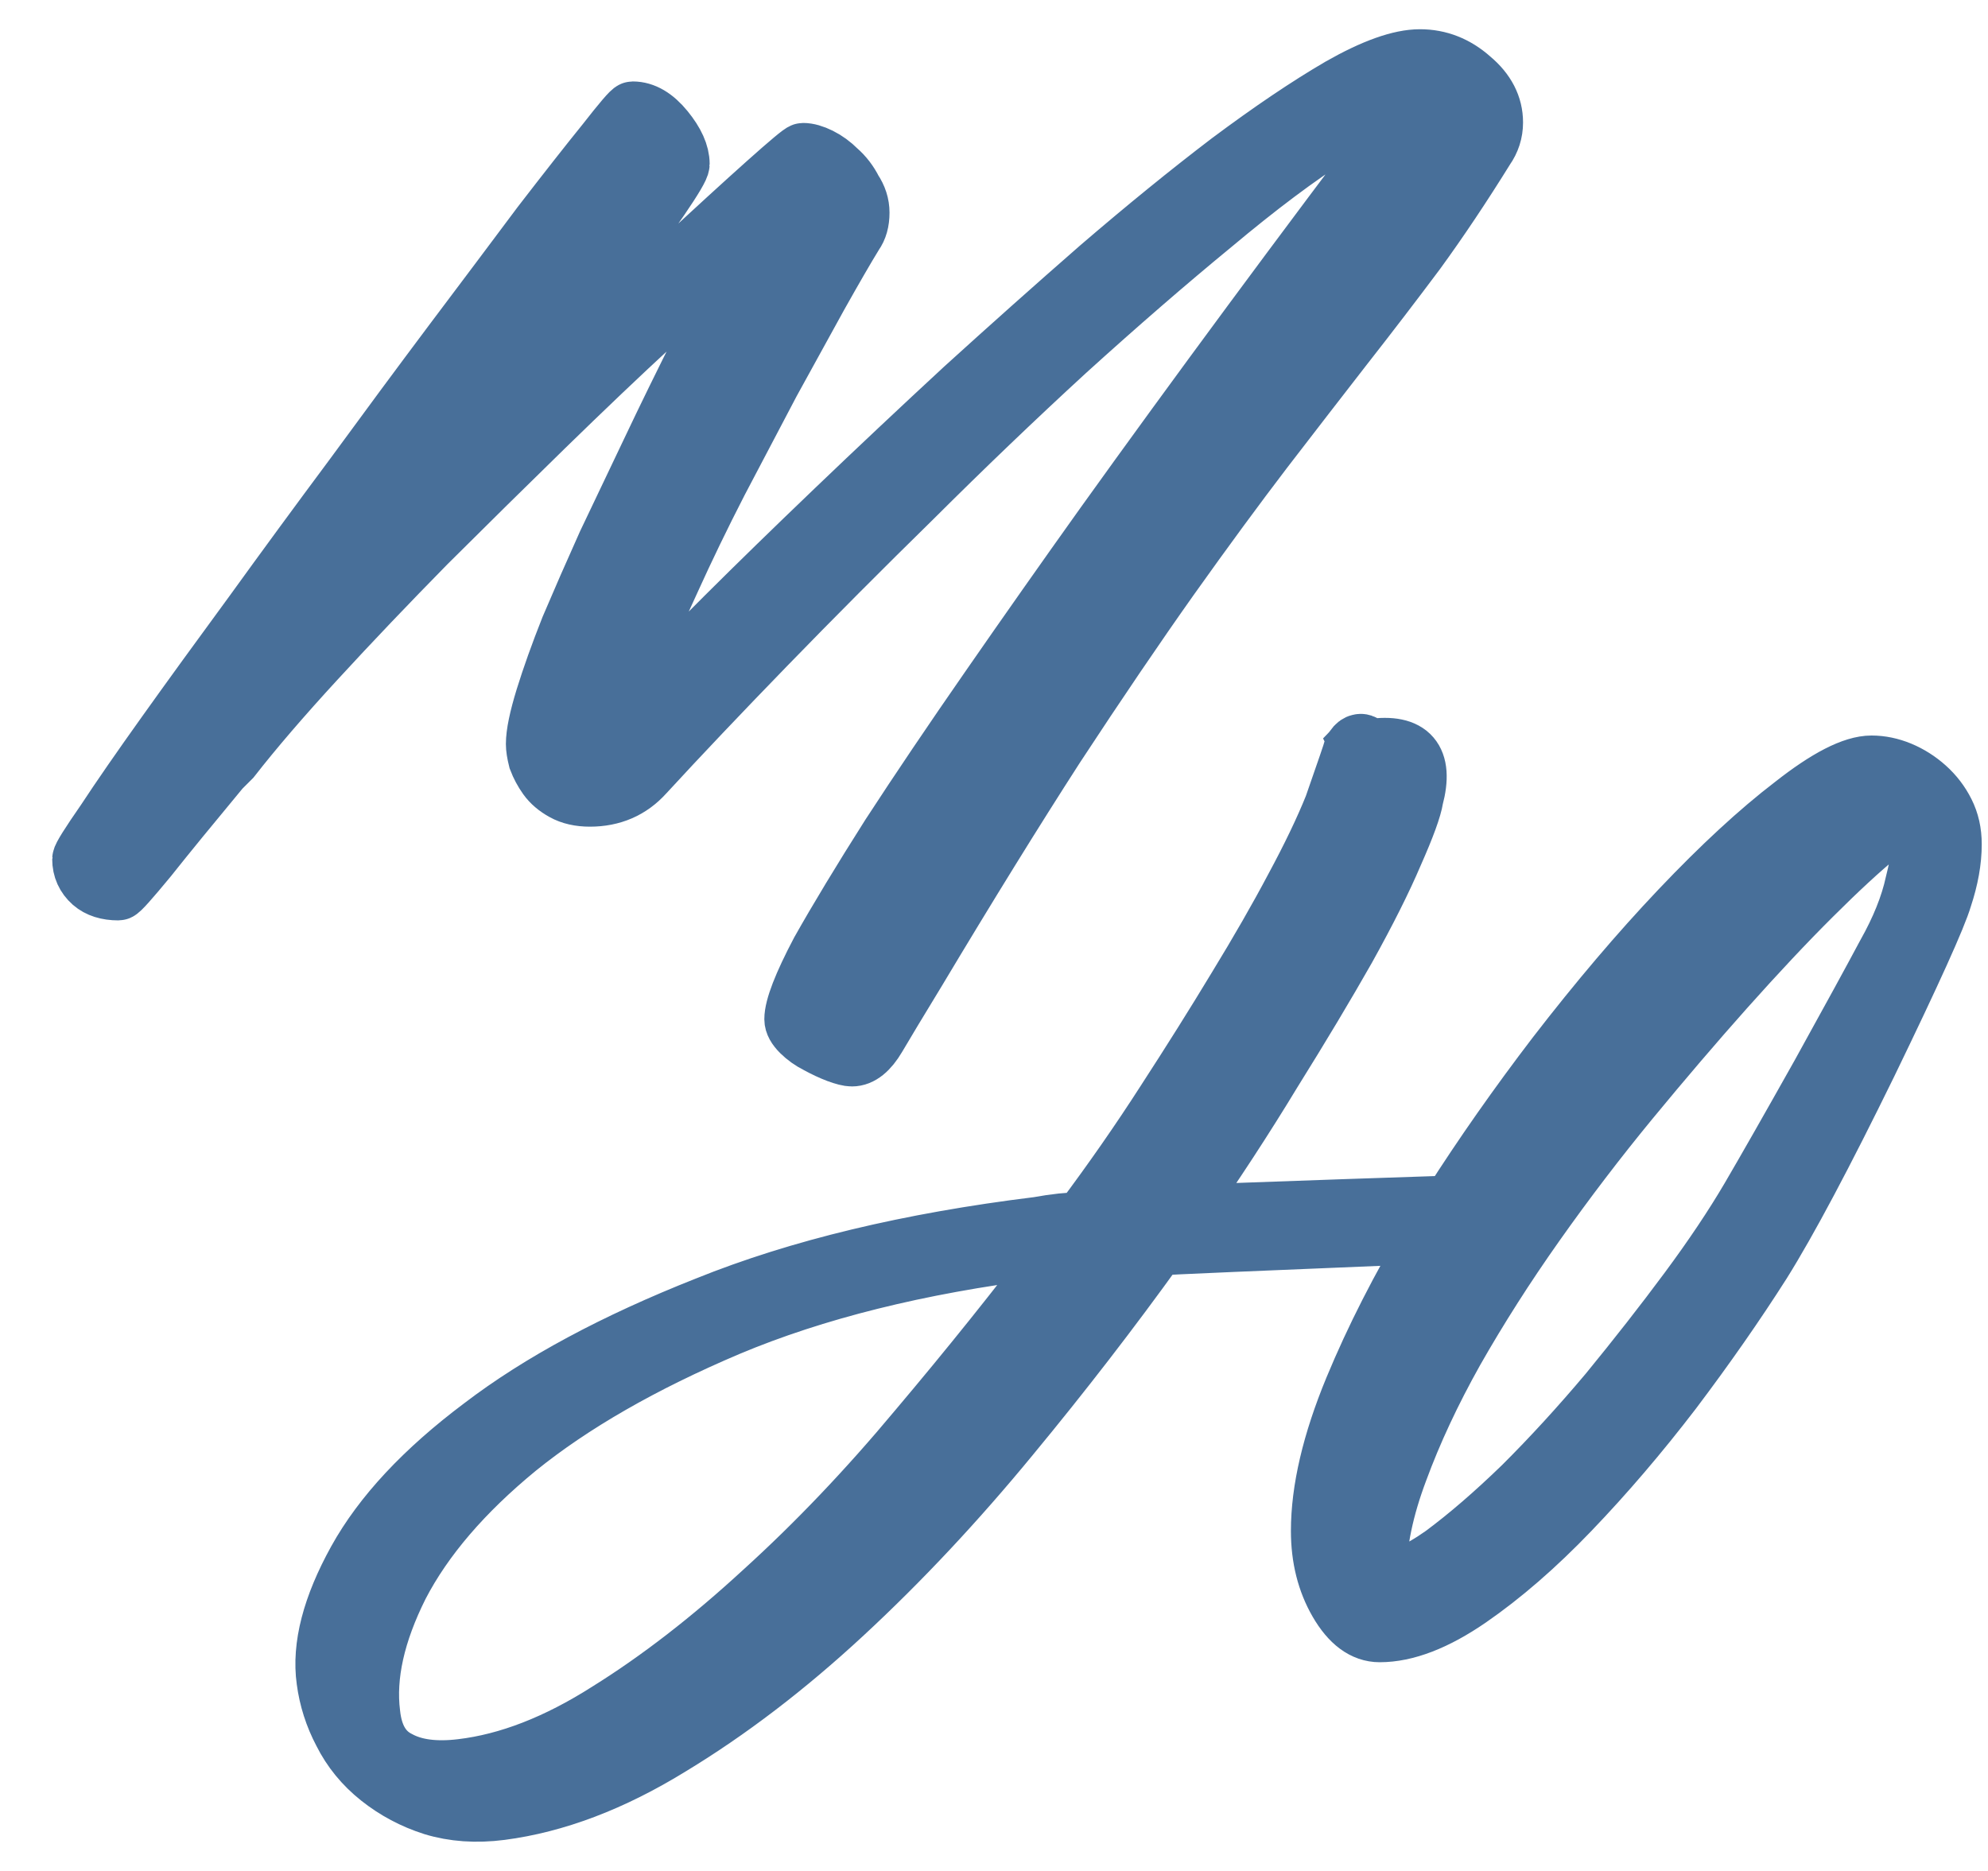
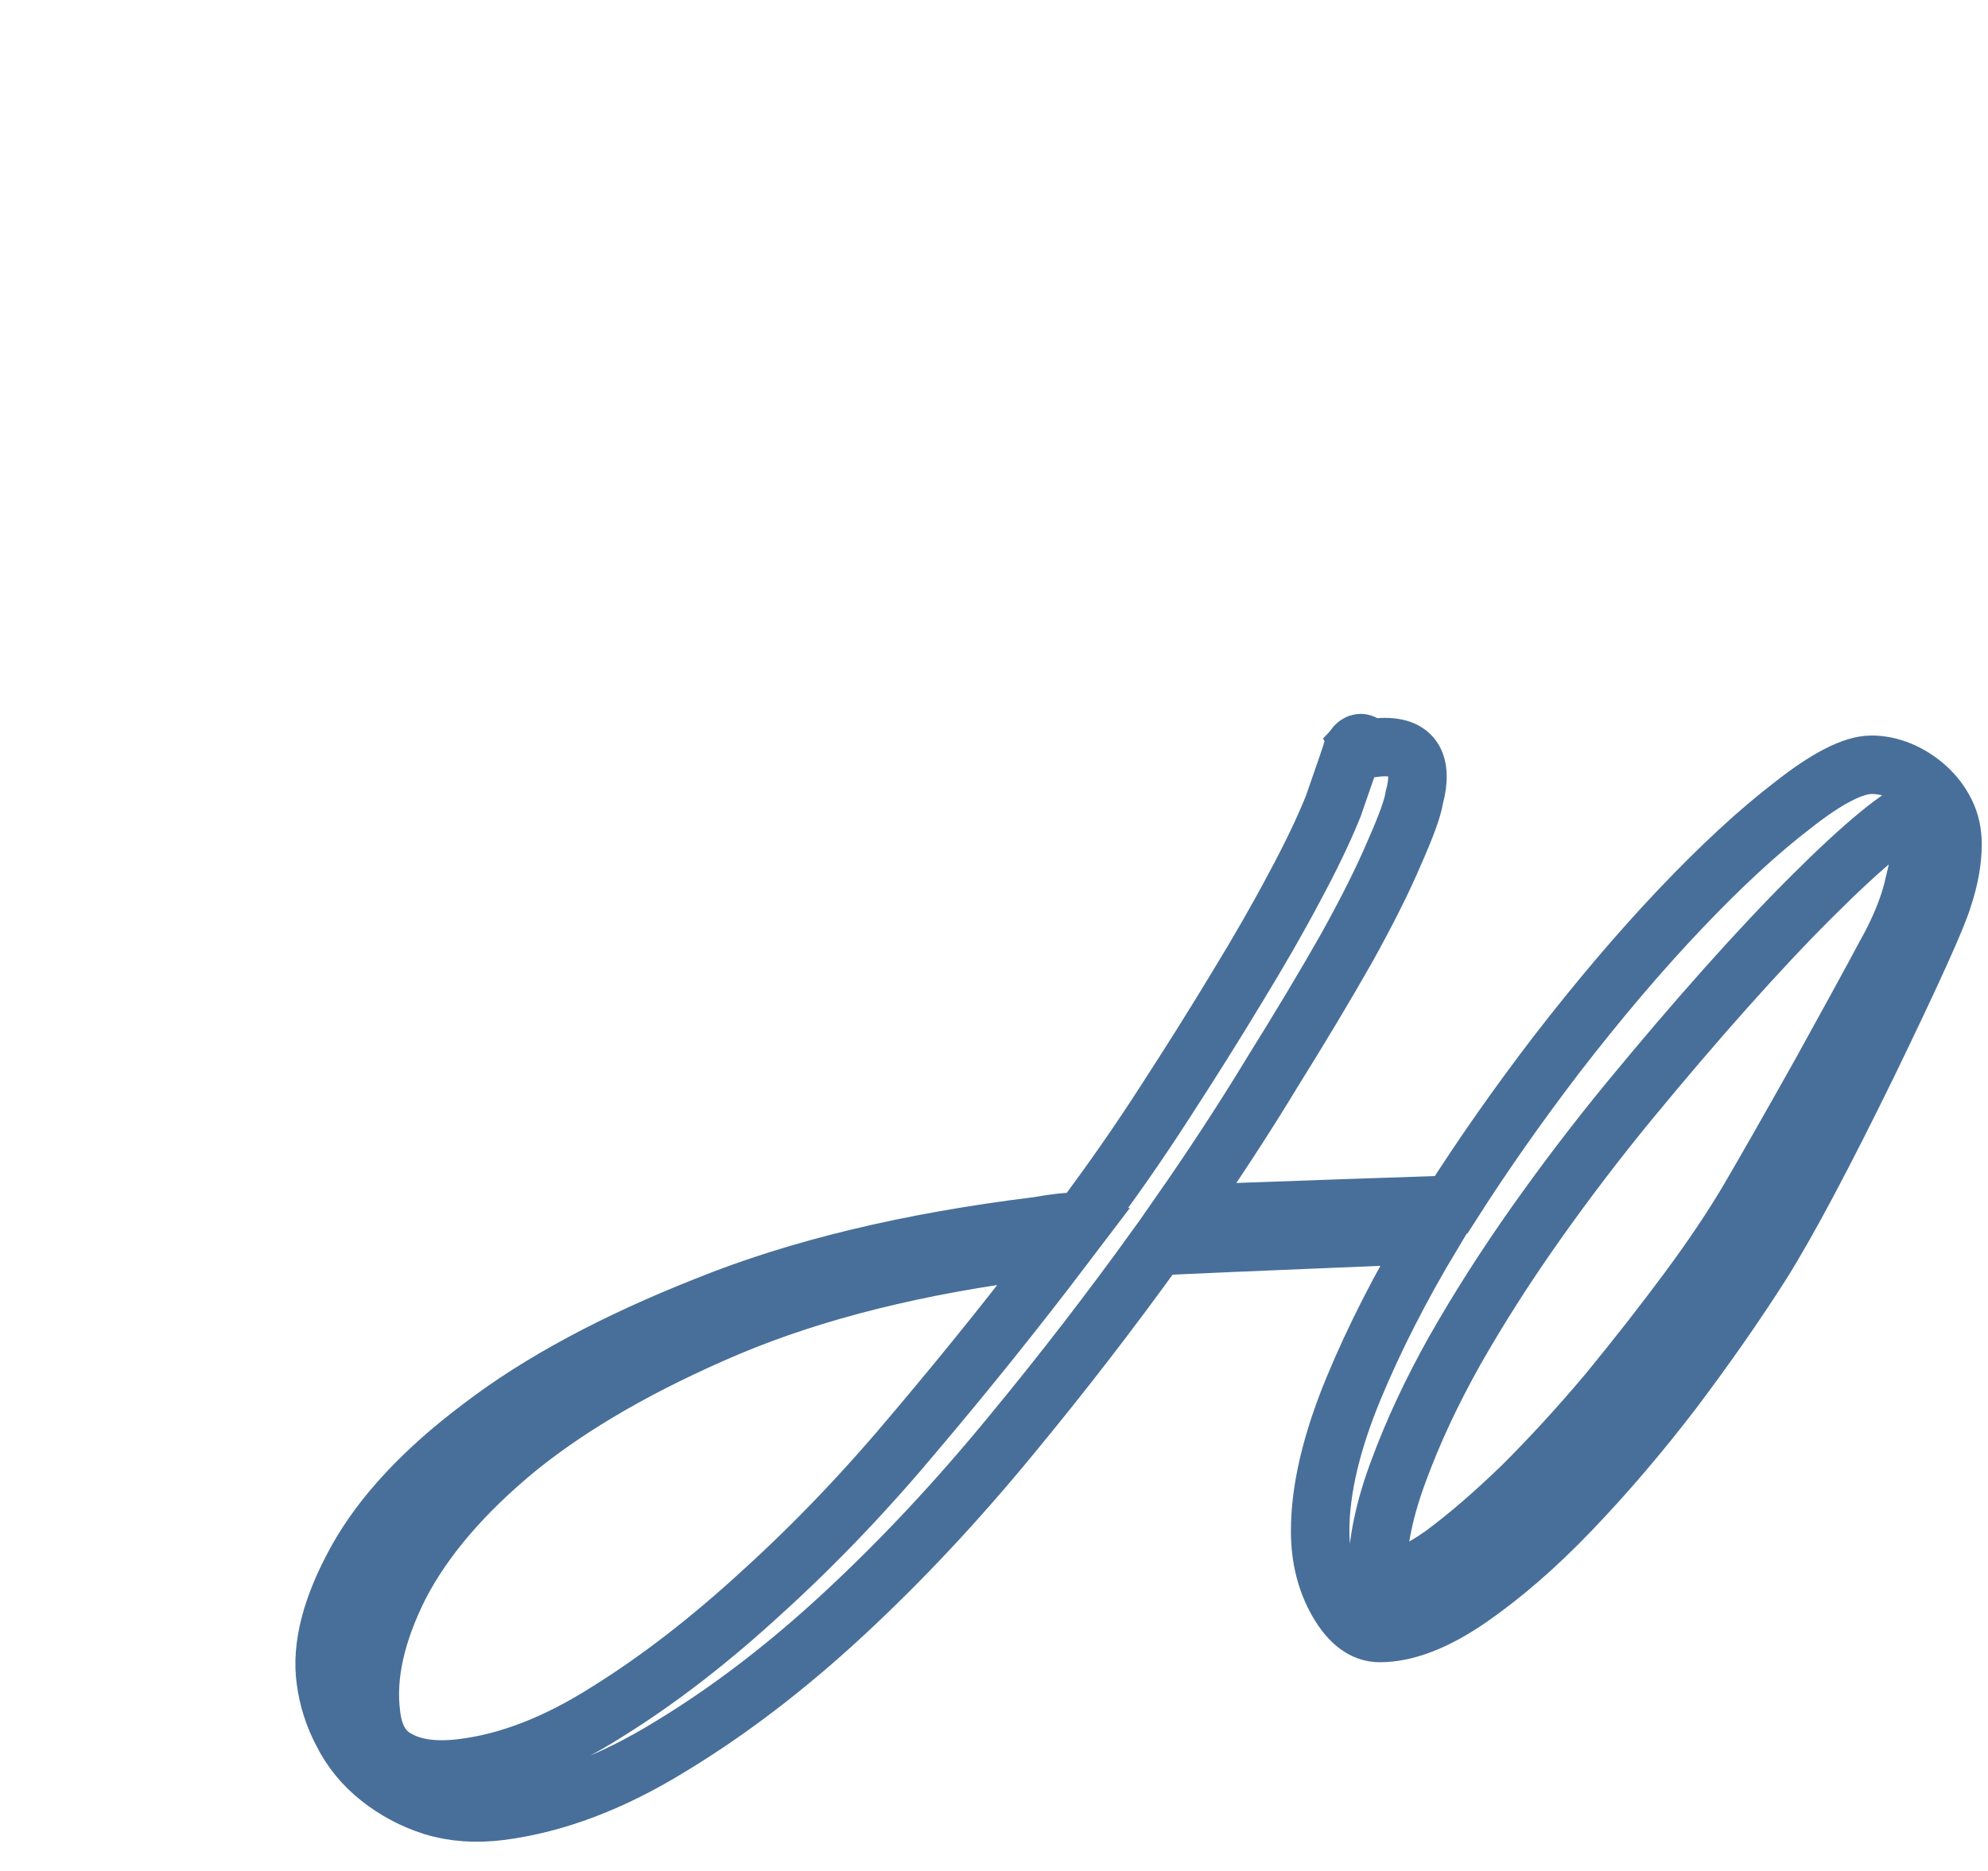
<svg xmlns="http://www.w3.org/2000/svg" width="34" height="32" viewBox="0 0 34 32" fill="none">
  <mask id="path-1-outside-1_505_7" maskUnits="userSpaceOnUse" x="0.393" y="0" width="34" height="32" fill="black">
    <rect fill="white" x="0.393" width="34" height="32" />
-     <path d="M24.285 1C24.611 1 24.903 1.115 25.161 1.345C25.419 1.561 25.548 1.811 25.548 2.095C25.548 2.258 25.5 2.407 25.405 2.542C25.011 3.177 24.618 3.766 24.224 4.307C23.83 4.834 23.416 5.375 22.981 5.93C22.561 6.471 22.106 7.059 21.617 7.695C21.142 8.317 20.605 9.047 20.008 9.886C19.424 10.711 18.772 11.671 18.053 12.767C17.347 13.862 16.552 15.147 15.67 16.621C15.357 17.135 15.133 17.507 14.998 17.737C14.862 17.967 14.719 18.082 14.57 18.082C14.516 18.082 14.434 18.061 14.325 18.021C14.217 17.98 14.101 17.926 13.979 17.859C13.871 17.805 13.776 17.737 13.694 17.656C13.613 17.575 13.572 17.5 13.572 17.433C13.572 17.23 13.721 16.844 14.02 16.276C14.332 15.722 14.733 15.059 15.222 14.288C15.724 13.517 16.294 12.672 16.933 11.752C17.571 10.832 18.222 9.906 18.888 8.973C20.449 6.795 22.228 4.388 24.224 1.751V1.71H24.183C23.871 1.71 23.409 1.906 22.798 2.298C22.201 2.677 21.515 3.191 20.741 3.84C19.967 4.476 19.132 5.199 18.236 6.011C17.353 6.822 16.478 7.661 15.609 8.527C14.74 9.379 13.905 10.217 13.104 11.042C12.316 11.854 11.623 12.584 11.026 13.233C10.782 13.504 10.469 13.639 10.089 13.639C9.913 13.639 9.763 13.605 9.641 13.537C9.519 13.47 9.424 13.389 9.356 13.294C9.288 13.199 9.234 13.098 9.193 12.99C9.166 12.882 9.152 12.794 9.152 12.726C9.152 12.55 9.207 12.286 9.315 11.935C9.424 11.583 9.566 11.184 9.743 10.738C9.933 10.291 10.143 9.811 10.374 9.297C10.619 8.783 10.863 8.27 11.108 7.756C11.678 6.552 12.336 5.247 13.083 3.84C13.056 3.84 12.866 4.002 12.513 4.327C12.16 4.638 11.705 5.051 11.148 5.565C10.605 6.065 9.994 6.647 9.315 7.309C8.65 7.958 7.978 8.621 7.299 9.297C6.634 9.974 6.002 10.636 5.405 11.286C4.821 11.921 4.339 12.482 3.959 12.969L3.776 13.152C3.26 13.774 2.845 14.281 2.533 14.674C2.221 15.052 2.051 15.242 2.024 15.242C1.834 15.242 1.685 15.194 1.576 15.1C1.454 14.991 1.393 14.856 1.393 14.694C1.393 14.653 1.528 14.437 1.8 14.045C2.058 13.652 2.404 13.152 2.839 12.543C3.273 11.935 3.769 11.252 4.325 10.494C4.882 9.723 5.452 8.946 6.036 8.161C6.62 7.363 7.19 6.592 7.747 5.849C8.317 5.091 8.82 4.422 9.254 3.84C9.702 3.259 10.069 2.792 10.354 2.44C10.639 2.075 10.795 1.893 10.822 1.893C11.012 1.893 11.196 2.001 11.372 2.217C11.549 2.434 11.637 2.63 11.637 2.806C11.637 2.86 11.522 3.056 11.291 3.394C11.06 3.732 10.748 4.165 10.354 4.692C9.96 5.22 9.505 5.815 8.989 6.478C8.487 7.14 7.964 7.823 7.421 8.527C8.127 7.823 8.847 7.12 9.58 6.417C10.327 5.7 10.999 5.064 11.596 4.51C12.207 3.942 12.71 3.482 13.104 3.13C13.497 2.779 13.708 2.603 13.735 2.603C13.816 2.603 13.911 2.63 14.02 2.684C14.129 2.738 14.23 2.812 14.325 2.907C14.434 3.002 14.522 3.117 14.59 3.252C14.672 3.374 14.713 3.502 14.713 3.637C14.713 3.786 14.679 3.908 14.611 4.002C14.461 4.246 14.258 4.598 14 5.057C13.755 5.504 13.484 5.997 13.185 6.538C12.9 7.079 12.601 7.647 12.289 8.242C11.99 8.824 11.719 9.385 11.474 9.926C11.23 10.454 11.019 10.934 10.843 11.367C10.68 11.8 10.592 12.131 10.578 12.361C10.605 12.347 10.782 12.178 11.108 11.854C11.433 11.515 11.868 11.076 12.411 10.535C12.954 9.994 13.579 9.385 14.285 8.709C14.991 8.033 15.724 7.343 16.484 6.64C17.258 5.937 18.032 5.247 18.806 4.571C19.594 3.894 20.334 3.292 21.026 2.765C21.732 2.238 22.364 1.811 22.92 1.487C23.491 1.162 23.945 1 24.285 1Z" />
    <path d="M7.893 30.243C8.694 30.148 9.529 29.823 10.398 29.269C11.267 28.728 12.15 28.045 13.046 27.22C13.956 26.395 14.838 25.468 15.694 24.441C16.563 23.413 17.398 22.371 18.199 21.316L17.751 21.377C15.701 21.634 13.935 22.074 12.455 22.696C10.989 23.318 9.787 24.008 8.851 24.765C7.927 25.523 7.255 26.307 6.834 27.118C6.427 27.93 6.264 28.66 6.345 29.309C6.386 29.702 6.542 29.965 6.814 30.101C7.085 30.249 7.445 30.297 7.893 30.243ZM23.616 27.037C23.902 27.037 24.255 26.889 24.676 26.591C25.096 26.28 25.551 25.888 26.04 25.414C26.529 24.927 27.018 24.393 27.507 23.812C27.995 23.216 28.45 22.635 28.871 22.067C29.292 21.499 29.645 20.971 29.93 20.485C30.215 19.998 30.616 19.294 31.132 18.375C31.648 17.442 32.021 16.759 32.252 16.326C32.496 15.893 32.659 15.487 32.741 15.108C32.836 14.73 32.883 14.419 32.883 14.175C32.883 13.986 32.836 13.891 32.741 13.891C32.646 13.891 32.442 14.02 32.13 14.277C31.817 14.534 31.437 14.885 30.989 15.332C30.541 15.778 30.046 16.305 29.503 16.914C28.973 17.509 28.43 18.145 27.873 18.821C27.317 19.497 26.78 20.201 26.264 20.931C25.748 21.661 25.287 22.385 24.879 23.102C24.485 23.805 24.166 24.488 23.922 25.151C23.678 25.8 23.555 26.388 23.555 26.916C23.555 26.997 23.576 27.037 23.616 27.037ZM24.492 21.113C21.505 21.235 19.937 21.303 19.788 21.316C19 22.412 18.165 23.494 17.282 24.562C16.359 25.685 15.409 26.699 14.431 27.605C13.453 28.512 12.462 29.269 11.457 29.877C10.466 30.486 9.502 30.851 8.565 30.973C8.144 31.027 7.757 31 7.404 30.892C7.065 30.784 6.76 30.621 6.488 30.405C6.216 30.189 6.006 29.931 5.857 29.634C5.707 29.35 5.612 29.052 5.571 28.741C5.49 28.16 5.667 27.477 6.101 26.692C6.535 25.908 7.248 25.144 8.24 24.4C9.231 23.643 10.514 22.953 12.089 22.331C13.664 21.695 15.551 21.242 17.751 20.971C17.9 20.944 18.036 20.924 18.158 20.911C18.294 20.897 18.409 20.89 18.504 20.89C19.02 20.201 19.496 19.517 19.93 18.841C20.378 18.151 20.785 17.502 21.152 16.894C21.532 16.272 21.858 15.704 22.13 15.19C22.415 14.662 22.639 14.195 22.802 13.79C23.019 13.168 23.128 12.85 23.128 12.836C23.141 12.823 23.148 12.809 23.148 12.796C23.189 12.742 23.223 12.715 23.25 12.715C23.277 12.701 23.318 12.715 23.372 12.755C23.399 12.782 23.426 12.796 23.454 12.796C24.119 12.701 24.363 12.985 24.187 13.648C24.16 13.824 24.044 14.141 23.84 14.601C23.65 15.048 23.379 15.589 23.026 16.224C22.673 16.846 22.252 17.55 21.763 18.334C21.288 19.119 20.758 19.93 20.174 20.768C22.415 20.687 23.963 20.633 24.818 20.606C25.361 19.754 25.959 18.902 26.61 18.05C27.33 17.117 28.036 16.285 28.729 15.555C29.435 14.811 30.08 14.216 30.663 13.77C31.247 13.31 31.695 13.08 32.008 13.08C32.171 13.08 32.334 13.114 32.496 13.181C32.659 13.249 32.809 13.344 32.944 13.465C33.08 13.587 33.189 13.729 33.27 13.891C33.352 14.053 33.393 14.236 33.393 14.439C33.393 14.723 33.338 15.027 33.23 15.352C33.135 15.677 32.707 16.623 31.947 18.192C31.186 19.747 30.582 20.884 30.134 21.6C29.686 22.304 29.177 23.034 28.606 23.791C28.036 24.535 27.452 25.218 26.855 25.84C26.271 26.449 25.694 26.949 25.124 27.342C24.553 27.734 24.044 27.93 23.596 27.93C23.325 27.93 23.087 27.754 22.883 27.402C22.68 27.051 22.578 26.645 22.578 26.185C22.578 25.482 22.768 24.67 23.148 23.751C23.501 22.899 23.949 22.02 24.492 21.113Z" />
  </mask>
-   <path d="M24.285 1C24.611 1 24.903 1.115 25.161 1.345C25.419 1.561 25.548 1.811 25.548 2.095C25.548 2.258 25.5 2.407 25.405 2.542C25.011 3.177 24.618 3.766 24.224 4.307C23.83 4.834 23.416 5.375 22.981 5.93C22.561 6.471 22.106 7.059 21.617 7.695C21.142 8.317 20.605 9.047 20.008 9.886C19.424 10.711 18.772 11.671 18.053 12.767C17.347 13.862 16.552 15.147 15.67 16.621C15.357 17.135 15.133 17.507 14.998 17.737C14.862 17.967 14.719 18.082 14.57 18.082C14.516 18.082 14.434 18.061 14.325 18.021C14.217 17.98 14.101 17.926 13.979 17.859C13.871 17.805 13.776 17.737 13.694 17.656C13.613 17.575 13.572 17.5 13.572 17.433C13.572 17.23 13.721 16.844 14.02 16.276C14.332 15.722 14.733 15.059 15.222 14.288C15.724 13.517 16.294 12.672 16.933 11.752C17.571 10.832 18.222 9.906 18.888 8.973C20.449 6.795 22.228 4.388 24.224 1.751V1.71H24.183C23.871 1.71 23.409 1.906 22.798 2.298C22.201 2.677 21.515 3.191 20.741 3.84C19.967 4.476 19.132 5.199 18.236 6.011C17.353 6.822 16.478 7.661 15.609 8.527C14.74 9.379 13.905 10.217 13.104 11.042C12.316 11.854 11.623 12.584 11.026 13.233C10.782 13.504 10.469 13.639 10.089 13.639C9.913 13.639 9.763 13.605 9.641 13.537C9.519 13.47 9.424 13.389 9.356 13.294C9.288 13.199 9.234 13.098 9.193 12.99C9.166 12.882 9.152 12.794 9.152 12.726C9.152 12.55 9.207 12.286 9.315 11.935C9.424 11.583 9.566 11.184 9.743 10.738C9.933 10.291 10.143 9.811 10.374 9.297C10.619 8.783 10.863 8.27 11.108 7.756C11.678 6.552 12.336 5.247 13.083 3.84C13.056 3.84 12.866 4.002 12.513 4.327C12.16 4.638 11.705 5.051 11.148 5.565C10.605 6.065 9.994 6.647 9.315 7.309C8.65 7.958 7.978 8.621 7.299 9.297C6.634 9.974 6.002 10.636 5.405 11.286C4.821 11.921 4.339 12.482 3.959 12.969L3.776 13.152C3.26 13.774 2.845 14.281 2.533 14.674C2.221 15.052 2.051 15.242 2.024 15.242C1.834 15.242 1.685 15.194 1.576 15.1C1.454 14.991 1.393 14.856 1.393 14.694C1.393 14.653 1.528 14.437 1.8 14.045C2.058 13.652 2.404 13.152 2.839 12.543C3.273 11.935 3.769 11.252 4.325 10.494C4.882 9.723 5.452 8.946 6.036 8.161C6.62 7.363 7.19 6.592 7.747 5.849C8.317 5.091 8.82 4.422 9.254 3.84C9.702 3.259 10.069 2.792 10.354 2.44C10.639 2.075 10.795 1.893 10.822 1.893C11.012 1.893 11.196 2.001 11.372 2.217C11.549 2.434 11.637 2.63 11.637 2.806C11.637 2.86 11.522 3.056 11.291 3.394C11.06 3.732 10.748 4.165 10.354 4.692C9.96 5.22 9.505 5.815 8.989 6.478C8.487 7.14 7.964 7.823 7.421 8.527C8.127 7.823 8.847 7.12 9.58 6.417C10.327 5.7 10.999 5.064 11.596 4.51C12.207 3.942 12.71 3.482 13.104 3.13C13.497 2.779 13.708 2.603 13.735 2.603C13.816 2.603 13.911 2.63 14.02 2.684C14.129 2.738 14.23 2.812 14.325 2.907C14.434 3.002 14.522 3.117 14.59 3.252C14.672 3.374 14.713 3.502 14.713 3.637C14.713 3.786 14.679 3.908 14.611 4.002C14.461 4.246 14.258 4.598 14 5.057C13.755 5.504 13.484 5.997 13.185 6.538C12.9 7.079 12.601 7.647 12.289 8.242C11.99 8.824 11.719 9.385 11.474 9.926C11.23 10.454 11.019 10.934 10.843 11.367C10.68 11.8 10.592 12.131 10.578 12.361C10.605 12.347 10.782 12.178 11.108 11.854C11.433 11.515 11.868 11.076 12.411 10.535C12.954 9.994 13.579 9.385 14.285 8.709C14.991 8.033 15.724 7.343 16.484 6.64C17.258 5.937 18.032 5.247 18.806 4.571C19.594 3.894 20.334 3.292 21.026 2.765C21.732 2.238 22.364 1.811 22.92 1.487C23.491 1.162 23.945 1 24.285 1Z" fill="#486F99" />
-   <path d="M7.893 30.243C8.694 30.148 9.529 29.823 10.398 29.269C11.267 28.728 12.15 28.045 13.046 27.22C13.956 26.395 14.838 25.468 15.694 24.441C16.563 23.413 17.398 22.371 18.199 21.316L17.751 21.377C15.701 21.634 13.935 22.074 12.455 22.696C10.989 23.318 9.787 24.008 8.851 24.765C7.927 25.523 7.255 26.307 6.834 27.118C6.427 27.93 6.264 28.66 6.345 29.309C6.386 29.702 6.542 29.965 6.814 30.101C7.085 30.249 7.445 30.297 7.893 30.243ZM23.616 27.037C23.902 27.037 24.255 26.889 24.676 26.591C25.096 26.28 25.551 25.888 26.04 25.414C26.529 24.927 27.018 24.393 27.507 23.812C27.995 23.216 28.45 22.635 28.871 22.067C29.292 21.499 29.645 20.971 29.93 20.485C30.215 19.998 30.616 19.294 31.132 18.375C31.648 17.442 32.021 16.759 32.252 16.326C32.496 15.893 32.659 15.487 32.741 15.108C32.836 14.73 32.883 14.419 32.883 14.175C32.883 13.986 32.836 13.891 32.741 13.891C32.646 13.891 32.442 14.02 32.13 14.277C31.817 14.534 31.437 14.885 30.989 15.332C30.541 15.778 30.046 16.305 29.503 16.914C28.973 17.509 28.43 18.145 27.873 18.821C27.317 19.497 26.78 20.201 26.264 20.931C25.748 21.661 25.287 22.385 24.879 23.102C24.485 23.805 24.166 24.488 23.922 25.151C23.678 25.8 23.555 26.388 23.555 26.916C23.555 26.997 23.576 27.037 23.616 27.037ZM24.492 21.113C21.505 21.235 19.937 21.303 19.788 21.316C19 22.412 18.165 23.494 17.282 24.562C16.359 25.685 15.409 26.699 14.431 27.605C13.453 28.512 12.462 29.269 11.457 29.877C10.466 30.486 9.502 30.851 8.565 30.973C8.144 31.027 7.757 31 7.404 30.892C7.065 30.784 6.76 30.621 6.488 30.405C6.216 30.189 6.006 29.931 5.857 29.634C5.707 29.35 5.612 29.052 5.571 28.741C5.49 28.16 5.667 27.477 6.101 26.692C6.535 25.908 7.248 25.144 8.24 24.4C9.231 23.643 10.514 22.953 12.089 22.331C13.664 21.695 15.551 21.242 17.751 20.971C17.9 20.944 18.036 20.924 18.158 20.911C18.294 20.897 18.409 20.89 18.504 20.89C19.02 20.201 19.496 19.517 19.93 18.841C20.378 18.151 20.785 17.502 21.152 16.894C21.532 16.272 21.858 15.704 22.13 15.19C22.415 14.662 22.639 14.195 22.802 13.79C23.019 13.168 23.128 12.85 23.128 12.836C23.141 12.823 23.148 12.809 23.148 12.796C23.189 12.742 23.223 12.715 23.25 12.715C23.277 12.701 23.318 12.715 23.372 12.755C23.399 12.782 23.426 12.796 23.454 12.796C24.119 12.701 24.363 12.985 24.187 13.648C24.16 13.824 24.044 14.141 23.84 14.601C23.65 15.048 23.379 15.589 23.026 16.224C22.673 16.846 22.252 17.55 21.763 18.334C21.288 19.119 20.758 19.93 20.174 20.768C22.415 20.687 23.963 20.633 24.818 20.606C25.361 19.754 25.959 18.902 26.61 18.05C27.33 17.117 28.036 16.285 28.729 15.555C29.435 14.811 30.08 14.216 30.663 13.77C31.247 13.31 31.695 13.08 32.008 13.08C32.171 13.08 32.334 13.114 32.496 13.181C32.659 13.249 32.809 13.344 32.944 13.465C33.08 13.587 33.189 13.729 33.27 13.891C33.352 14.053 33.393 14.236 33.393 14.439C33.393 14.723 33.338 15.027 33.23 15.352C33.135 15.677 32.707 16.623 31.947 18.192C31.186 19.747 30.582 20.884 30.134 21.6C29.686 22.304 29.177 23.034 28.606 23.791C28.036 24.535 27.452 25.218 26.855 25.84C26.271 26.449 25.694 26.949 25.124 27.342C24.553 27.734 24.044 27.93 23.596 27.93C23.325 27.93 23.087 27.754 22.883 27.402C22.68 27.051 22.578 26.645 22.578 26.185C22.578 25.482 22.768 24.67 23.148 23.751C23.501 22.899 23.949 22.02 24.492 21.113Z" fill="#486F99" />
-   <path d="M24.285 1C24.611 1 24.903 1.115 25.161 1.345C25.419 1.561 25.548 1.811 25.548 2.095C25.548 2.258 25.5 2.407 25.405 2.542C25.011 3.177 24.618 3.766 24.224 4.307C23.83 4.834 23.416 5.375 22.981 5.93C22.561 6.471 22.106 7.059 21.617 7.695C21.142 8.317 20.605 9.047 20.008 9.886C19.424 10.711 18.772 11.671 18.053 12.767C17.347 13.862 16.552 15.147 15.67 16.621C15.357 17.135 15.133 17.507 14.998 17.737C14.862 17.967 14.719 18.082 14.57 18.082C14.516 18.082 14.434 18.061 14.325 18.021C14.217 17.98 14.101 17.926 13.979 17.859C13.871 17.805 13.776 17.737 13.694 17.656C13.613 17.575 13.572 17.5 13.572 17.433C13.572 17.23 13.721 16.844 14.02 16.276C14.332 15.722 14.733 15.059 15.222 14.288C15.724 13.517 16.294 12.672 16.933 11.752C17.571 10.832 18.222 9.906 18.888 8.973C20.449 6.795 22.228 4.388 24.224 1.751V1.71H24.183C23.871 1.71 23.409 1.906 22.798 2.298C22.201 2.677 21.515 3.191 20.741 3.84C19.967 4.476 19.132 5.199 18.236 6.011C17.353 6.822 16.478 7.661 15.609 8.527C14.74 9.379 13.905 10.217 13.104 11.042C12.316 11.854 11.623 12.584 11.026 13.233C10.782 13.504 10.469 13.639 10.089 13.639C9.913 13.639 9.763 13.605 9.641 13.537C9.519 13.47 9.424 13.389 9.356 13.294C9.288 13.199 9.234 13.098 9.193 12.99C9.166 12.882 9.152 12.794 9.152 12.726C9.152 12.55 9.207 12.286 9.315 11.935C9.424 11.583 9.566 11.184 9.743 10.738C9.933 10.291 10.143 9.811 10.374 9.297C10.619 8.783 10.863 8.27 11.108 7.756C11.678 6.552 12.336 5.247 13.083 3.84C13.056 3.84 12.866 4.002 12.513 4.327C12.16 4.638 11.705 5.051 11.148 5.565C10.605 6.065 9.994 6.647 9.315 7.309C8.65 7.958 7.978 8.621 7.299 9.297C6.634 9.974 6.002 10.636 5.405 11.286C4.821 11.921 4.339 12.482 3.959 12.969L3.776 13.152C3.26 13.774 2.845 14.281 2.533 14.674C2.221 15.052 2.051 15.242 2.024 15.242C1.834 15.242 1.685 15.194 1.576 15.1C1.454 14.991 1.393 14.856 1.393 14.694C1.393 14.653 1.528 14.437 1.8 14.045C2.058 13.652 2.404 13.152 2.839 12.543C3.273 11.935 3.769 11.252 4.325 10.494C4.882 9.723 5.452 8.946 6.036 8.161C6.62 7.363 7.19 6.592 7.747 5.849C8.317 5.091 8.82 4.422 9.254 3.84C9.702 3.259 10.069 2.792 10.354 2.44C10.639 2.075 10.795 1.893 10.822 1.893C11.012 1.893 11.196 2.001 11.372 2.217C11.549 2.434 11.637 2.63 11.637 2.806C11.637 2.86 11.522 3.056 11.291 3.394C11.06 3.732 10.748 4.165 10.354 4.692C9.96 5.22 9.505 5.815 8.989 6.478C8.487 7.14 7.964 7.823 7.421 8.527C8.127 7.823 8.847 7.12 9.58 6.417C10.327 5.7 10.999 5.064 11.596 4.51C12.207 3.942 12.71 3.482 13.104 3.13C13.497 2.779 13.708 2.603 13.735 2.603C13.816 2.603 13.911 2.63 14.02 2.684C14.129 2.738 14.23 2.812 14.325 2.907C14.434 3.002 14.522 3.117 14.59 3.252C14.672 3.374 14.713 3.502 14.713 3.637C14.713 3.786 14.679 3.908 14.611 4.002C14.461 4.246 14.258 4.598 14 5.057C13.755 5.504 13.484 5.997 13.185 6.538C12.9 7.079 12.601 7.647 12.289 8.242C11.99 8.824 11.719 9.385 11.474 9.926C11.23 10.454 11.019 10.934 10.843 11.367C10.68 11.8 10.592 12.131 10.578 12.361C10.605 12.347 10.782 12.178 11.108 11.854C11.433 11.515 11.868 11.076 12.411 10.535C12.954 9.994 13.579 9.385 14.285 8.709C14.991 8.033 15.724 7.343 16.484 6.64C17.258 5.937 18.032 5.247 18.806 4.571C19.594 3.894 20.334 3.292 21.026 2.765C21.732 2.238 22.364 1.811 22.92 1.487C23.491 1.162 23.945 1 24.285 1Z" stroke="#486F99" mask="url(#path-1-outside-1_505_7)" />
  <path d="M7.893 30.243C8.694 30.148 9.529 29.823 10.398 29.269C11.267 28.728 12.15 28.045 13.046 27.22C13.956 26.395 14.838 25.468 15.694 24.441C16.563 23.413 17.398 22.371 18.199 21.316L17.751 21.377C15.701 21.634 13.935 22.074 12.455 22.696C10.989 23.318 9.787 24.008 8.851 24.765C7.927 25.523 7.255 26.307 6.834 27.118C6.427 27.93 6.264 28.66 6.345 29.309C6.386 29.702 6.542 29.965 6.814 30.101C7.085 30.249 7.445 30.297 7.893 30.243ZM23.616 27.037C23.902 27.037 24.255 26.889 24.676 26.591C25.096 26.28 25.551 25.888 26.04 25.414C26.529 24.927 27.018 24.393 27.507 23.812C27.995 23.216 28.45 22.635 28.871 22.067C29.292 21.499 29.645 20.971 29.93 20.485C30.215 19.998 30.616 19.294 31.132 18.375C31.648 17.442 32.021 16.759 32.252 16.326C32.496 15.893 32.659 15.487 32.741 15.108C32.836 14.73 32.883 14.419 32.883 14.175C32.883 13.986 32.836 13.891 32.741 13.891C32.646 13.891 32.442 14.02 32.13 14.277C31.817 14.534 31.437 14.885 30.989 15.332C30.541 15.778 30.046 16.305 29.503 16.914C28.973 17.509 28.43 18.145 27.873 18.821C27.317 19.497 26.78 20.201 26.264 20.931C25.748 21.661 25.287 22.385 24.879 23.102C24.485 23.805 24.166 24.488 23.922 25.151C23.678 25.8 23.555 26.388 23.555 26.916C23.555 26.997 23.576 27.037 23.616 27.037ZM24.492 21.113C21.505 21.235 19.937 21.303 19.788 21.316C19 22.412 18.165 23.494 17.282 24.562C16.359 25.685 15.409 26.699 14.431 27.605C13.453 28.512 12.462 29.269 11.457 29.877C10.466 30.486 9.502 30.851 8.565 30.973C8.144 31.027 7.757 31 7.404 30.892C7.065 30.784 6.76 30.621 6.488 30.405C6.216 30.189 6.006 29.931 5.857 29.634C5.707 29.35 5.612 29.052 5.571 28.741C5.49 28.16 5.667 27.477 6.101 26.692C6.535 25.908 7.248 25.144 8.24 24.4C9.231 23.643 10.514 22.953 12.089 22.331C13.664 21.695 15.551 21.242 17.751 20.971C17.9 20.944 18.036 20.924 18.158 20.911C18.294 20.897 18.409 20.89 18.504 20.89C19.02 20.201 19.496 19.517 19.93 18.841C20.378 18.151 20.785 17.502 21.152 16.894C21.532 16.272 21.858 15.704 22.13 15.19C22.415 14.662 22.639 14.195 22.802 13.79C23.019 13.168 23.128 12.85 23.128 12.836C23.141 12.823 23.148 12.809 23.148 12.796C23.189 12.742 23.223 12.715 23.25 12.715C23.277 12.701 23.318 12.715 23.372 12.755C23.399 12.782 23.426 12.796 23.454 12.796C24.119 12.701 24.363 12.985 24.187 13.648C24.16 13.824 24.044 14.141 23.84 14.601C23.65 15.048 23.379 15.589 23.026 16.224C22.673 16.846 22.252 17.55 21.763 18.334C21.288 19.119 20.758 19.93 20.174 20.768C22.415 20.687 23.963 20.633 24.818 20.606C25.361 19.754 25.959 18.902 26.61 18.05C27.33 17.117 28.036 16.285 28.729 15.555C29.435 14.811 30.08 14.216 30.663 13.77C31.247 13.31 31.695 13.08 32.008 13.08C32.171 13.08 32.334 13.114 32.496 13.181C32.659 13.249 32.809 13.344 32.944 13.465C33.08 13.587 33.189 13.729 33.27 13.891C33.352 14.053 33.393 14.236 33.393 14.439C33.393 14.723 33.338 15.027 33.23 15.352C33.135 15.677 32.707 16.623 31.947 18.192C31.186 19.747 30.582 20.884 30.134 21.6C29.686 22.304 29.177 23.034 28.606 23.791C28.036 24.535 27.452 25.218 26.855 25.84C26.271 26.449 25.694 26.949 25.124 27.342C24.553 27.734 24.044 27.93 23.596 27.93C23.325 27.93 23.087 27.754 22.883 27.402C22.68 27.051 22.578 26.645 22.578 26.185C22.578 25.482 22.768 24.67 23.148 23.751C23.501 22.899 23.949 22.02 24.492 21.113Z" stroke="#486F99" mask="url(#path-1-outside-1_505_7)" />
</svg>